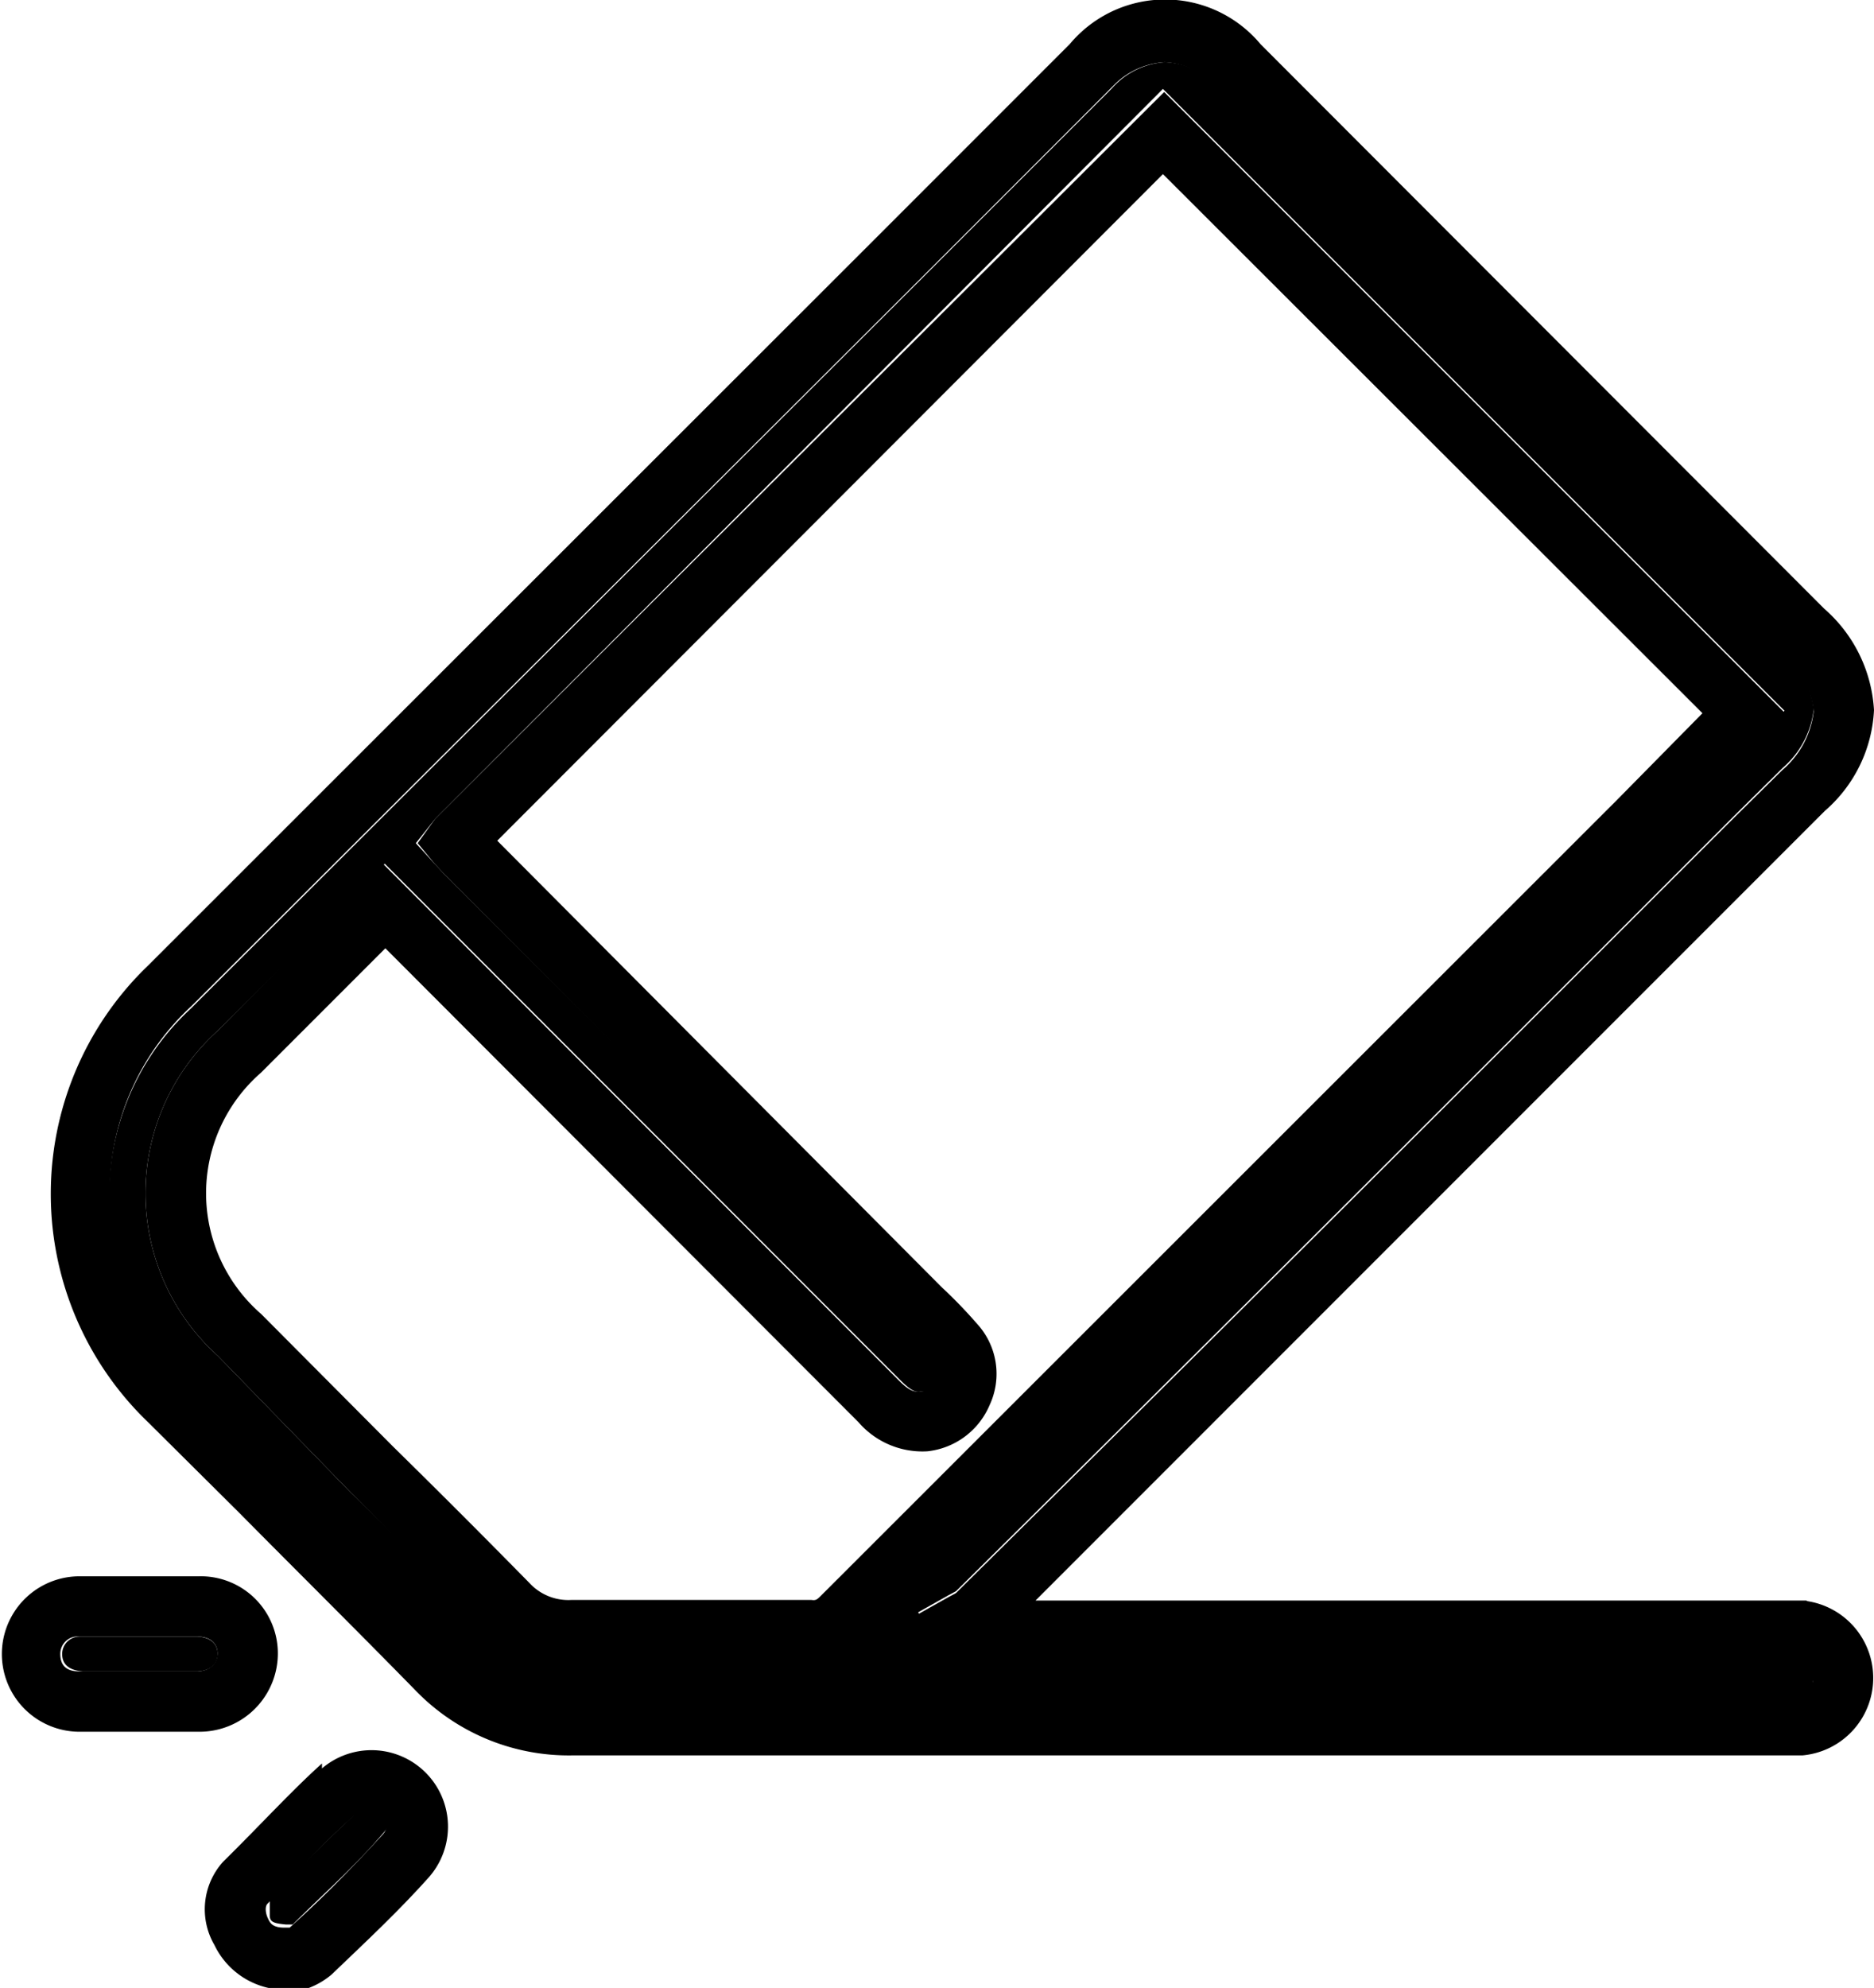
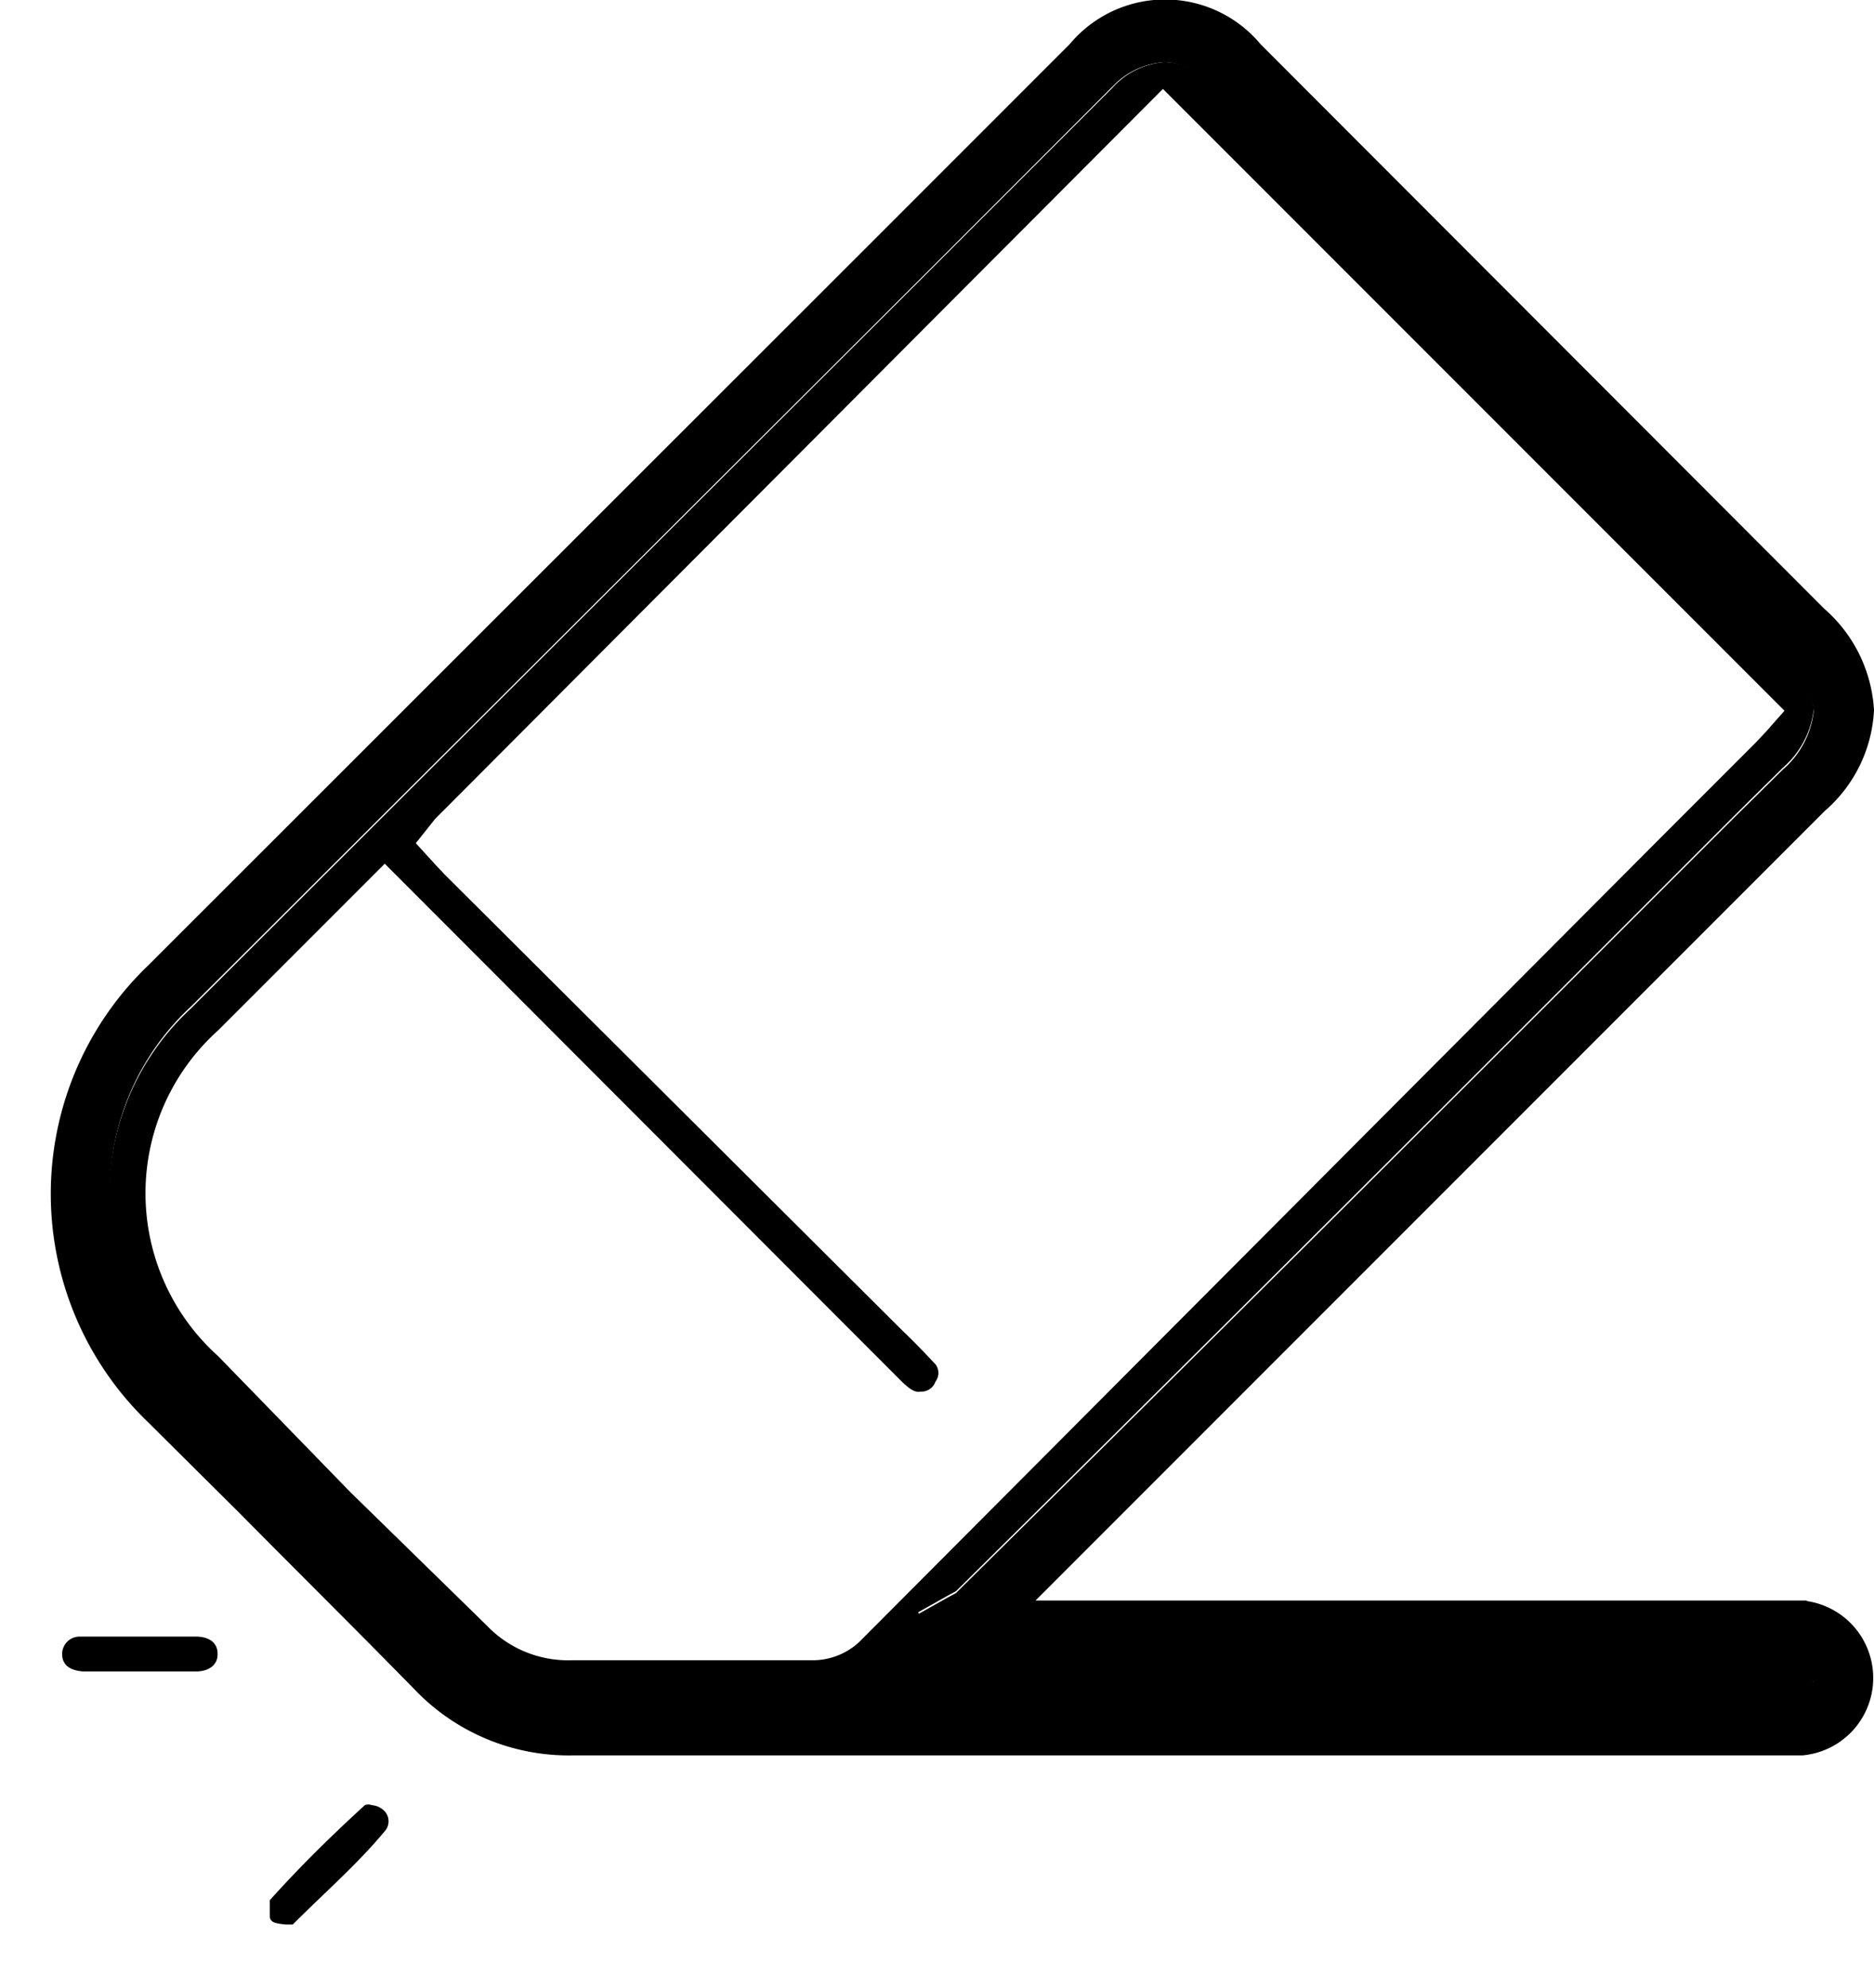
<svg xmlns="http://www.w3.org/2000/svg" viewBox="0 0 30.15 31.97">
  <defs>
    <style>.cls-1{fill:none;}</style>
  </defs>
  <g id="Layer_2" data-name="Layer 2">
    <g id="Layer_7" data-name="Layer 7">
      <path class="cls-1" d="M27.39,11.47,18.71,2.8,8,13.52l7.19,7.2a7.6,7.6,0,0,1,.56.58,1.19,1.19,0,0,1,.2,1.31,1.23,1.23,0,0,1-1,.74,1.36,1.36,0,0,1-1.11-.47L6.19,15.26l-2,2a2.57,2.57,0,0,0,0,3.88l2.13,2.14q1.09,1.08,2.19,2.19a.85.85,0,0,0,.68.27h3.85c.07,0,.09,0,.15-.06L26,12.88Z" />
      <path d="M28.93,26.7H15.34l-.57-.77.48-.27.13-.07c4.22-4.17,8.37-8.32,12.52-12.47l.78-.77a1.46,1.46,0,0,0,.5-.94,1.43,1.43,0,0,0-.51-.94L19.6,1.4A1.23,1.23,0,0,0,18.74,1a1.25,1.25,0,0,0-.85.42l-3,3L3.07,16.22a4.08,4.08,0,0,0,0,6l1.46,1.46c1,.94,1.9,1.89,2.84,2.84a2.46,2.46,0,0,0,1.86.78H28.91a.26.26,0,0,0,.26-.26A.28.28,0,0,0,28.93,26.7Zm-15.88,0H9.2a1.81,1.81,0,0,1-1.37-.56L5.64,24,3.51,21.81a3.52,3.52,0,0,1,0-5.24l2.68-2.68,8.3,8.31c.18.18.25.19.32.18a.24.24,0,0,0,.24-.16.23.23,0,0,0,0-.28c-.17-.18-.34-.36-.52-.53L7.15,14.06,7,13.9l-.31-.34L7,13.17,18.71,1.43l10,10-.3.34-.17.18-1.6,1.6L13.88,26.35A1.1,1.1,0,0,1,13.05,26.7Z" />
      <path d="M29.06,25.74H16.66q6-6,11.92-11.92l.78-.78a2.29,2.29,0,0,0,.79-1.62,2.34,2.34,0,0,0-.8-1.63L20.28.71a2,2,0,0,0-3.07,0l-3,3L2.38,15.53a5.09,5.09,0,0,0,0,7.34l1.46,1.45c.94.95,1.89,1.89,2.83,2.85a3.43,3.43,0,0,0,2.55,1.06H29a1.25,1.25,0,0,0,.08-2.48Zm-.15,1.51H9.24a2.46,2.46,0,0,1-1.86-.78c-.94-.95-1.89-1.9-2.84-2.84L3.08,22.18a4.08,4.08,0,0,1,0-6L14.93,4.36l3-3A1.25,1.25,0,0,1,18.74,1a1.23,1.23,0,0,1,.86.43l9.07,9.07a1.43,1.43,0,0,1,.51.94,1.46,1.46,0,0,1-.5.94l-.78.77c-4.15,4.15-8.3,8.3-12.52,12.47l-.13.07-.48.27.57.77H28.93a.28.28,0,0,1,.24.29A.26.26,0,0,1,28.91,27.25Z" />
-       <path d="M28.26,12l.17-.18.3-.34-10-10L7,13.17l-.28.39L7,13.9l.15.16,7.35,7.35c.18.17.35.35.52.53a.23.23,0,0,1,0,.28.24.24,0,0,1-.24.16c-.07,0-.14,0-.32-.18l-8.3-8.31L3.51,16.57a3.52,3.52,0,0,0,0,5.24L5.64,24l2.19,2.19a1.81,1.81,0,0,0,1.37.56h3.85a1.1,1.1,0,0,0,.83-.35L26.66,13.57ZM13.05,25.73H9.2a.85.85,0,0,1-.68-.27q-1.09-1.11-2.19-2.19L4.2,21.13a2.57,2.57,0,0,1,0-3.88l2-2,7.61,7.62a1.36,1.36,0,0,0,1.11.47,1.23,1.23,0,0,0,1-.74,1.19,1.19,0,0,0-.2-1.31,7.6,7.6,0,0,0-.56-.58L8,13.52,18.71,2.8l8.68,8.67L26,12.88,13.2,25.67C13.14,25.73,13.12,25.74,13.05,25.73Z" />
      <path d="M6.19,29.45a.24.24,0,0,0,0-.32.32.32,0,0,0-.21-.1.15.15,0,0,0-.11,0c-.48.44-1,.94-1.53,1.53,0,0,0,.13,0,.24s.06.13.26.15h0l.11,0C5.25,30.41,5.73,30,6.19,29.45Z" />
-       <path d="M5.18,28.36c-.5.45-1,1-1.59,1.58a1.14,1.14,0,0,0-.14,1.34A1.27,1.27,0,0,0,4.62,32h.15l.11,0a1.25,1.25,0,0,0,.46-.25c.51-.49,1.06-1,1.56-1.56a1.23,1.23,0,0,0-1.72-1.75ZM4.57,31c-.2,0-.23-.09-.26-.15s-.06-.19,0-.24c.55-.59,1-1.09,1.53-1.53a.15.15,0,0,1,.11,0,.32.32,0,0,1,.21.1.24.24,0,0,1,0,.32c-.46.5-.94,1-1.5,1.5l-.11,0Z" />
      <path d="M3.5,26.59c0-.16-.12-.26-.32-.27H1.29A.28.28,0,0,0,1,26.6c0,.24.23.27.33.28H3.18C3.38,26.87,3.51,26.76,3.5,26.59Z" />
-       <path d="M4.47,26.57A1.24,1.24,0,0,0,3.2,25.35H1.28a1.25,1.25,0,1,0,0,2.5H3.21A1.26,1.26,0,0,0,4.47,26.57Zm-1.94.31H1.3c-.1,0-.33,0-.33-.28a.28.28,0,0,1,.32-.28H3.18c.2,0,.32.11.32.27s-.12.28-.32.29Z" />
    </g>
  </g>
</svg>